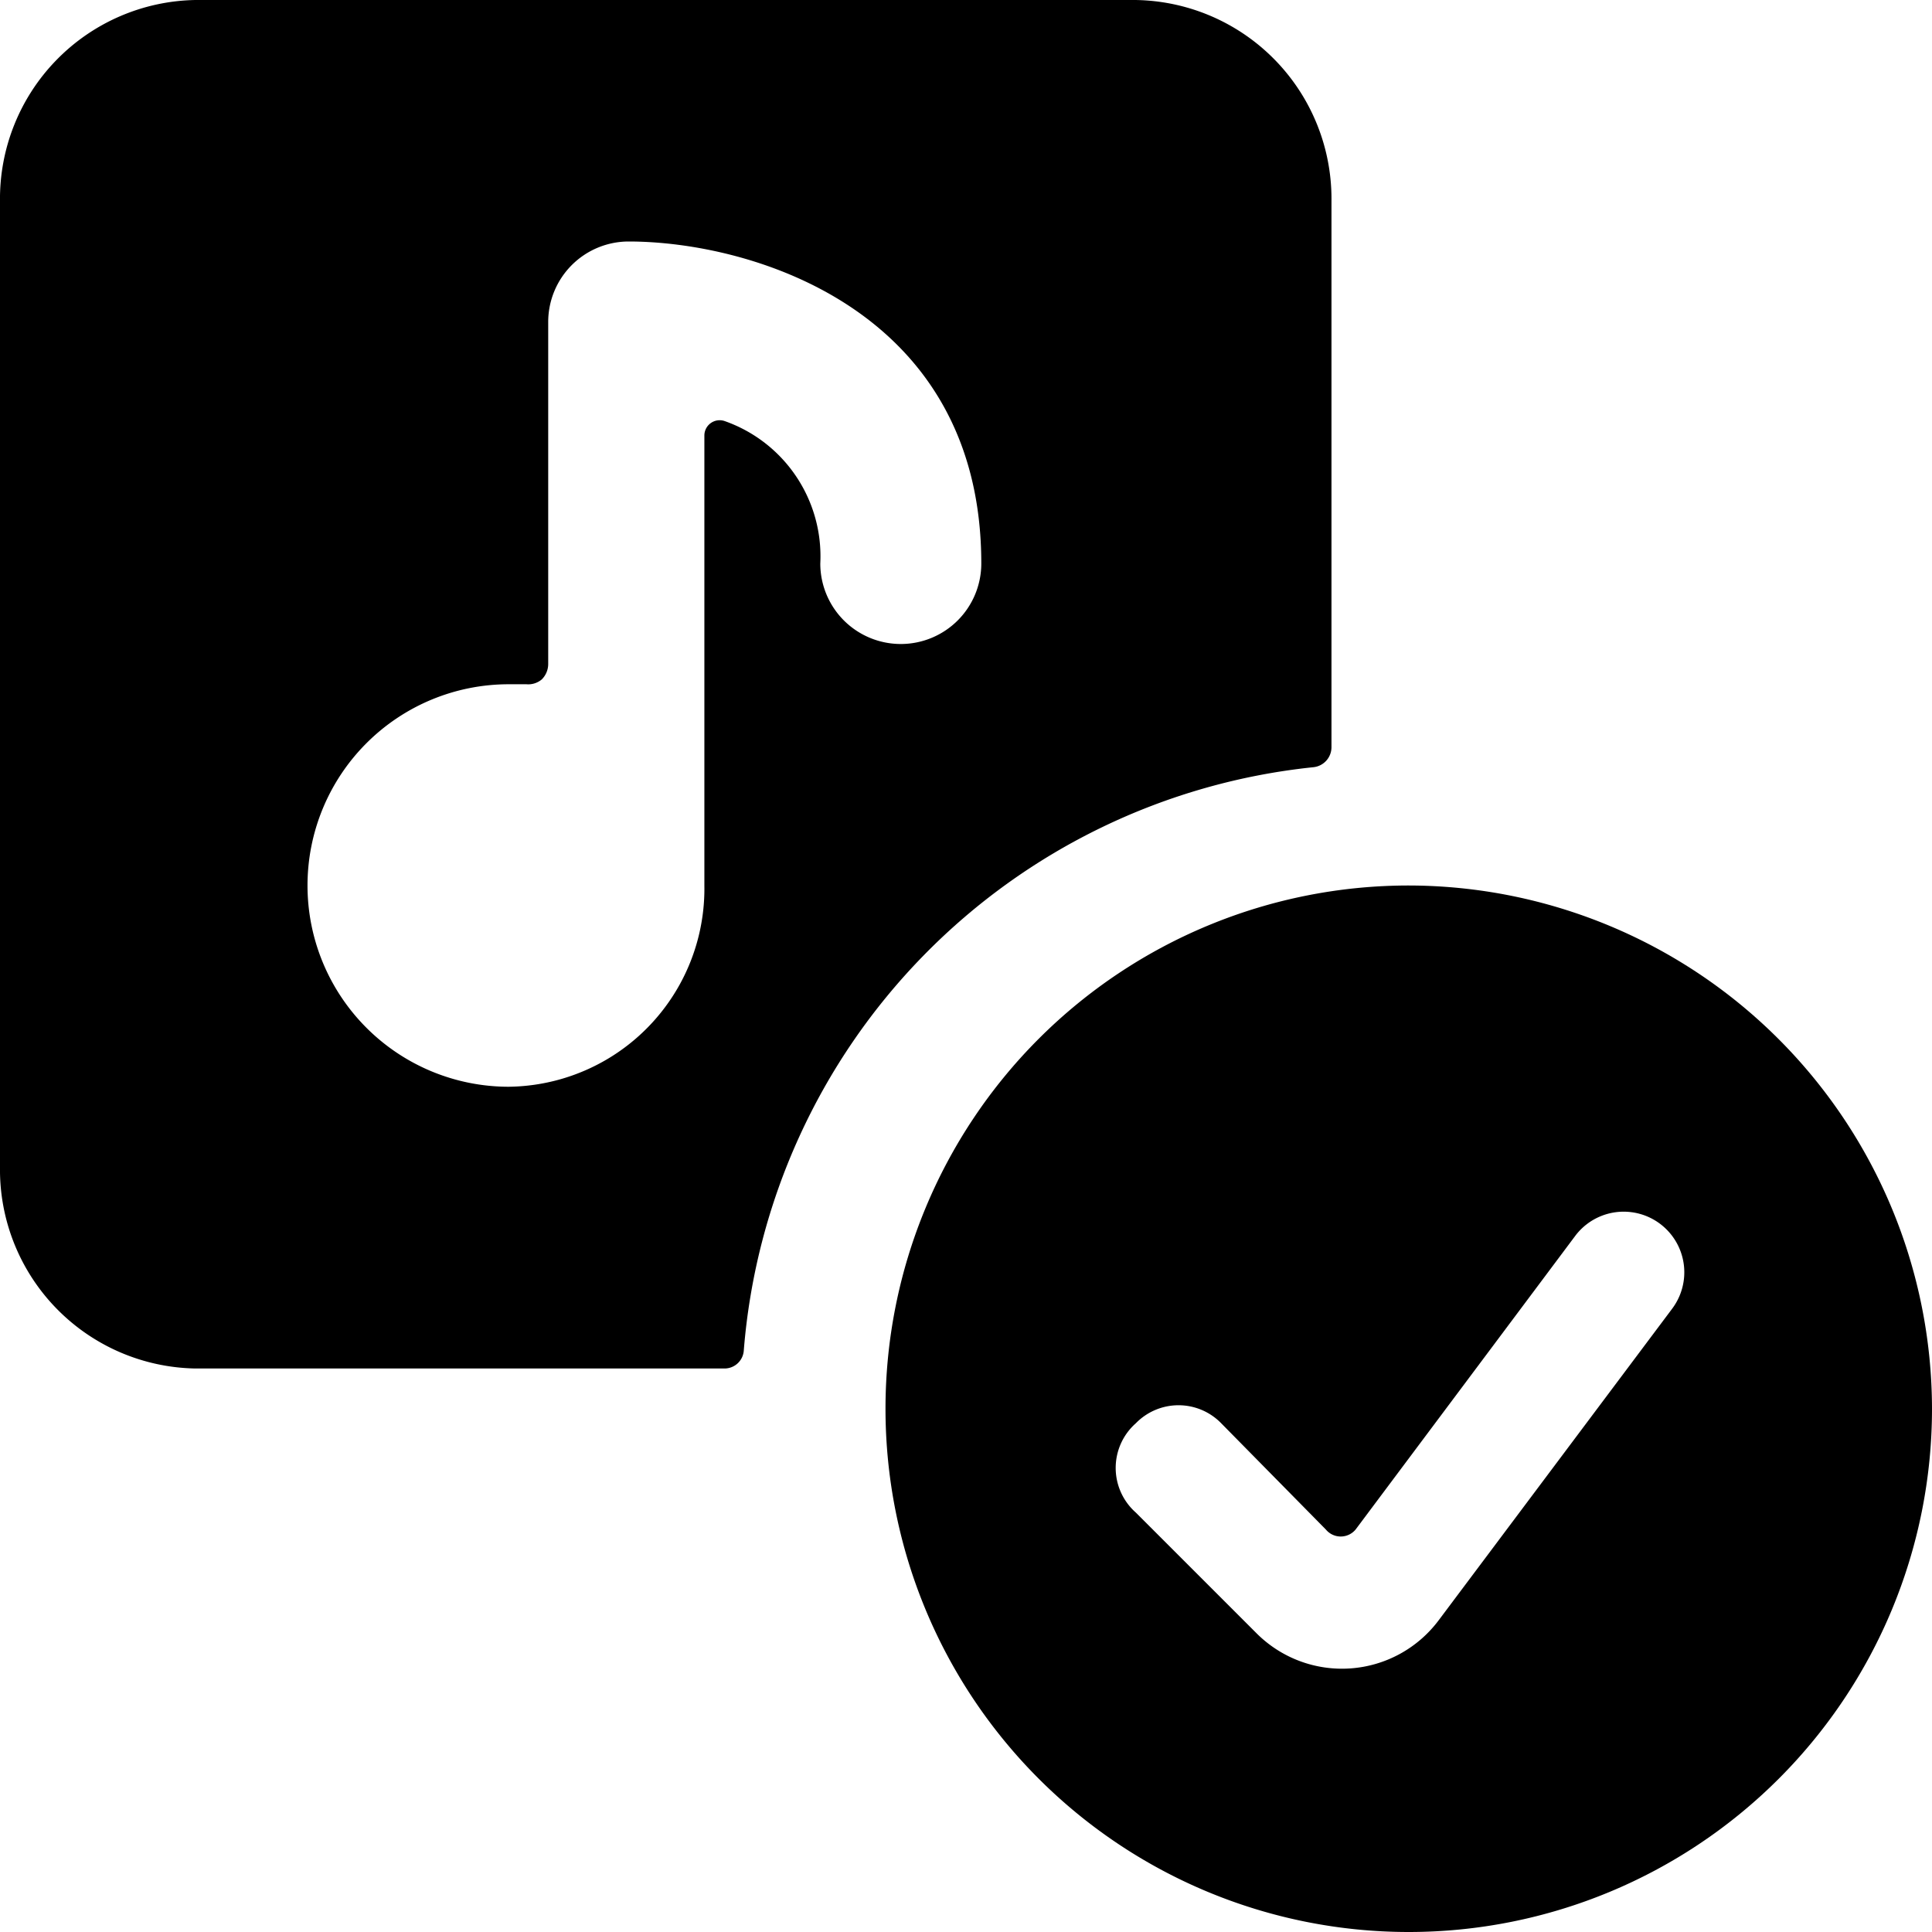
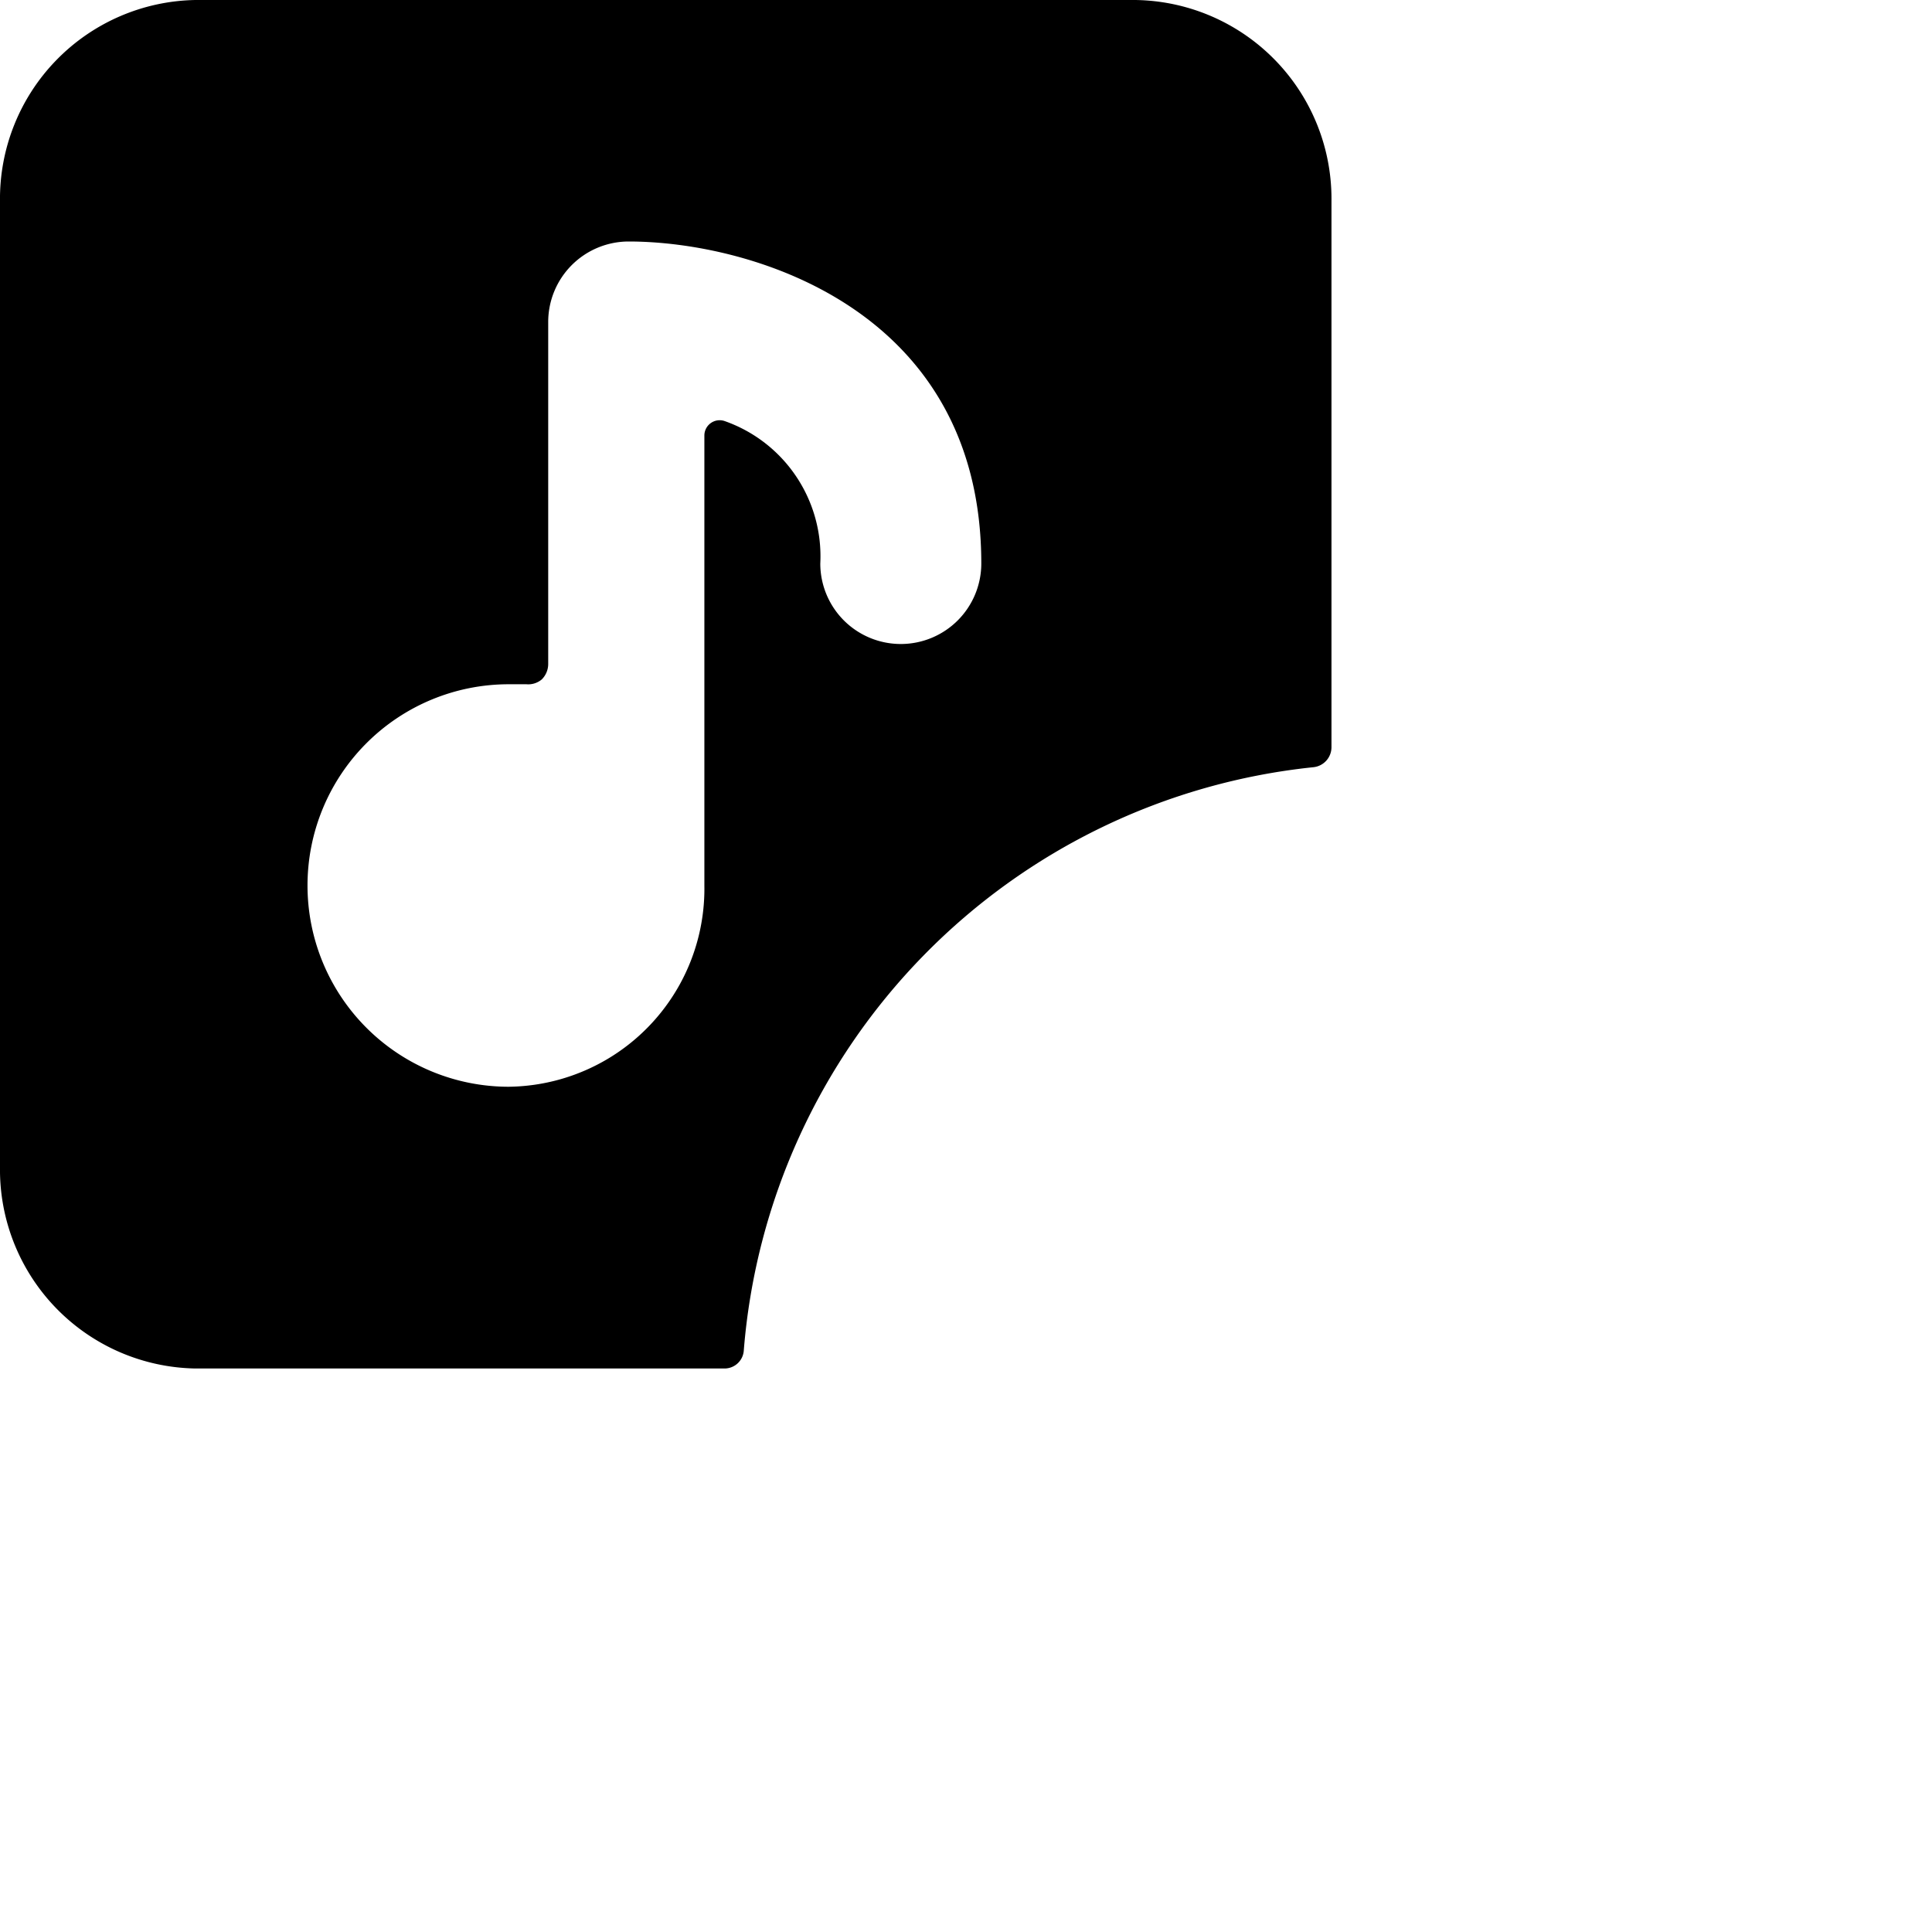
<svg xmlns="http://www.w3.org/2000/svg" viewBox="0 0 24 24">
  <g>
-     <path d="M17.5 11a6.5 6.5 0 1 0 6.5 6.5 6.51 6.51 0 0 0 -6.5 -6.5Zm-3.39 6.68a0.74 0.74 0 0 1 1.06 0l1.3 1.32a0.24 0.24 0 0 0 0.37 0l2.73 -3.65a0.75 0.75 0 1 1 1.2 0.91l-2.9 3.87a1.5 1.5 0 0 1 -2.26 0.16l-1.5 -1.5a0.74 0.74 0 0 1 0 -1.11Z" fill="#000000" stroke-width="1" />
    <path d="M16.32 9.53a0.25 0.25 0 0 0 0.22 -0.25V2.5A2.47 2.47 0 0 0 14.1 0H2.43A2.47 2.47 0 0 0 0 2.5v12A2.47 2.47 0 0 0 2.43 17H9a0.24 0.24 0 0 0 0.24 -0.23 7.92 7.92 0 0 1 7.08 -7.24ZM11.19 8a1 1 0 0 1 -1 -1A1.78 1.78 0 0 0 9 5.23a0.19 0.19 0 0 0 -0.25 0.18V11a2.46 2.46 0 0 1 -2.43 2.5 2.5 2.5 0 0 1 0 -5h0.22a0.26 0.26 0 0 0 0.19 -0.06 0.27 0.27 0 0 0 0.08 -0.19V4a1 1 0 0 1 1 -1c1.52 0 4.38 0.84 4.38 4a1 1 0 0 1 -1 1Z" fill="#000000" stroke-width="1" />
  </g>
</svg>